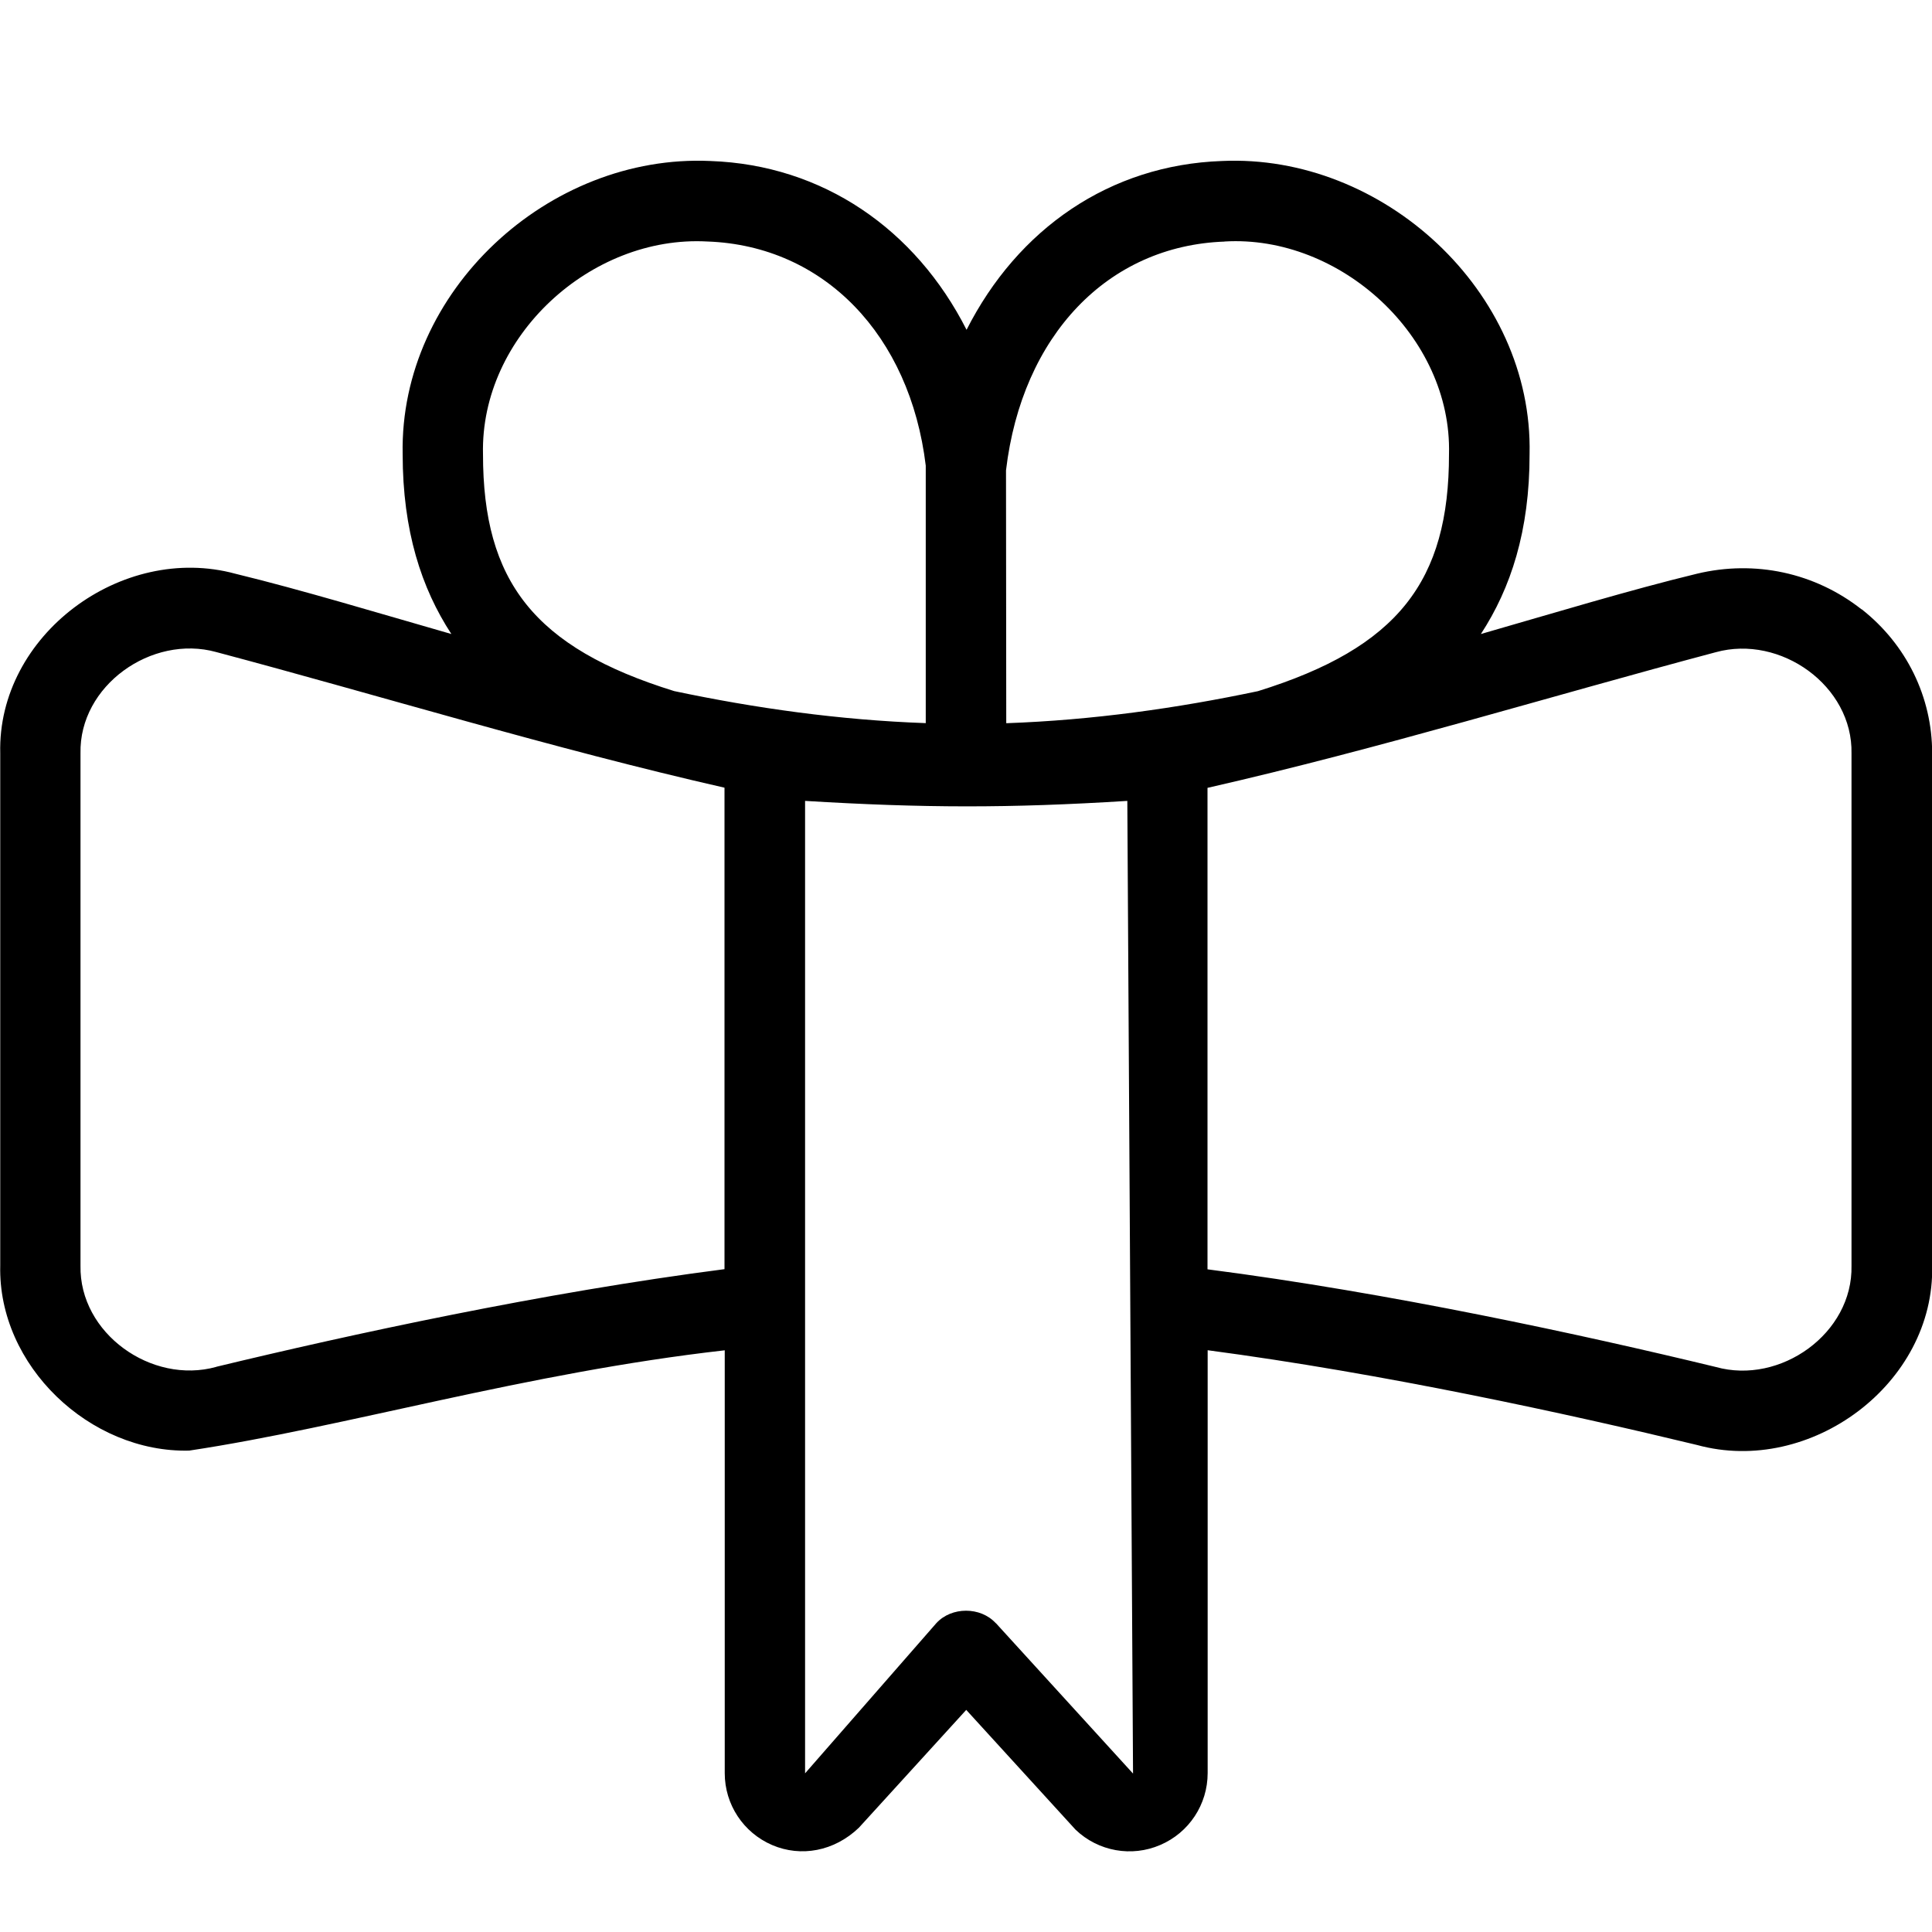
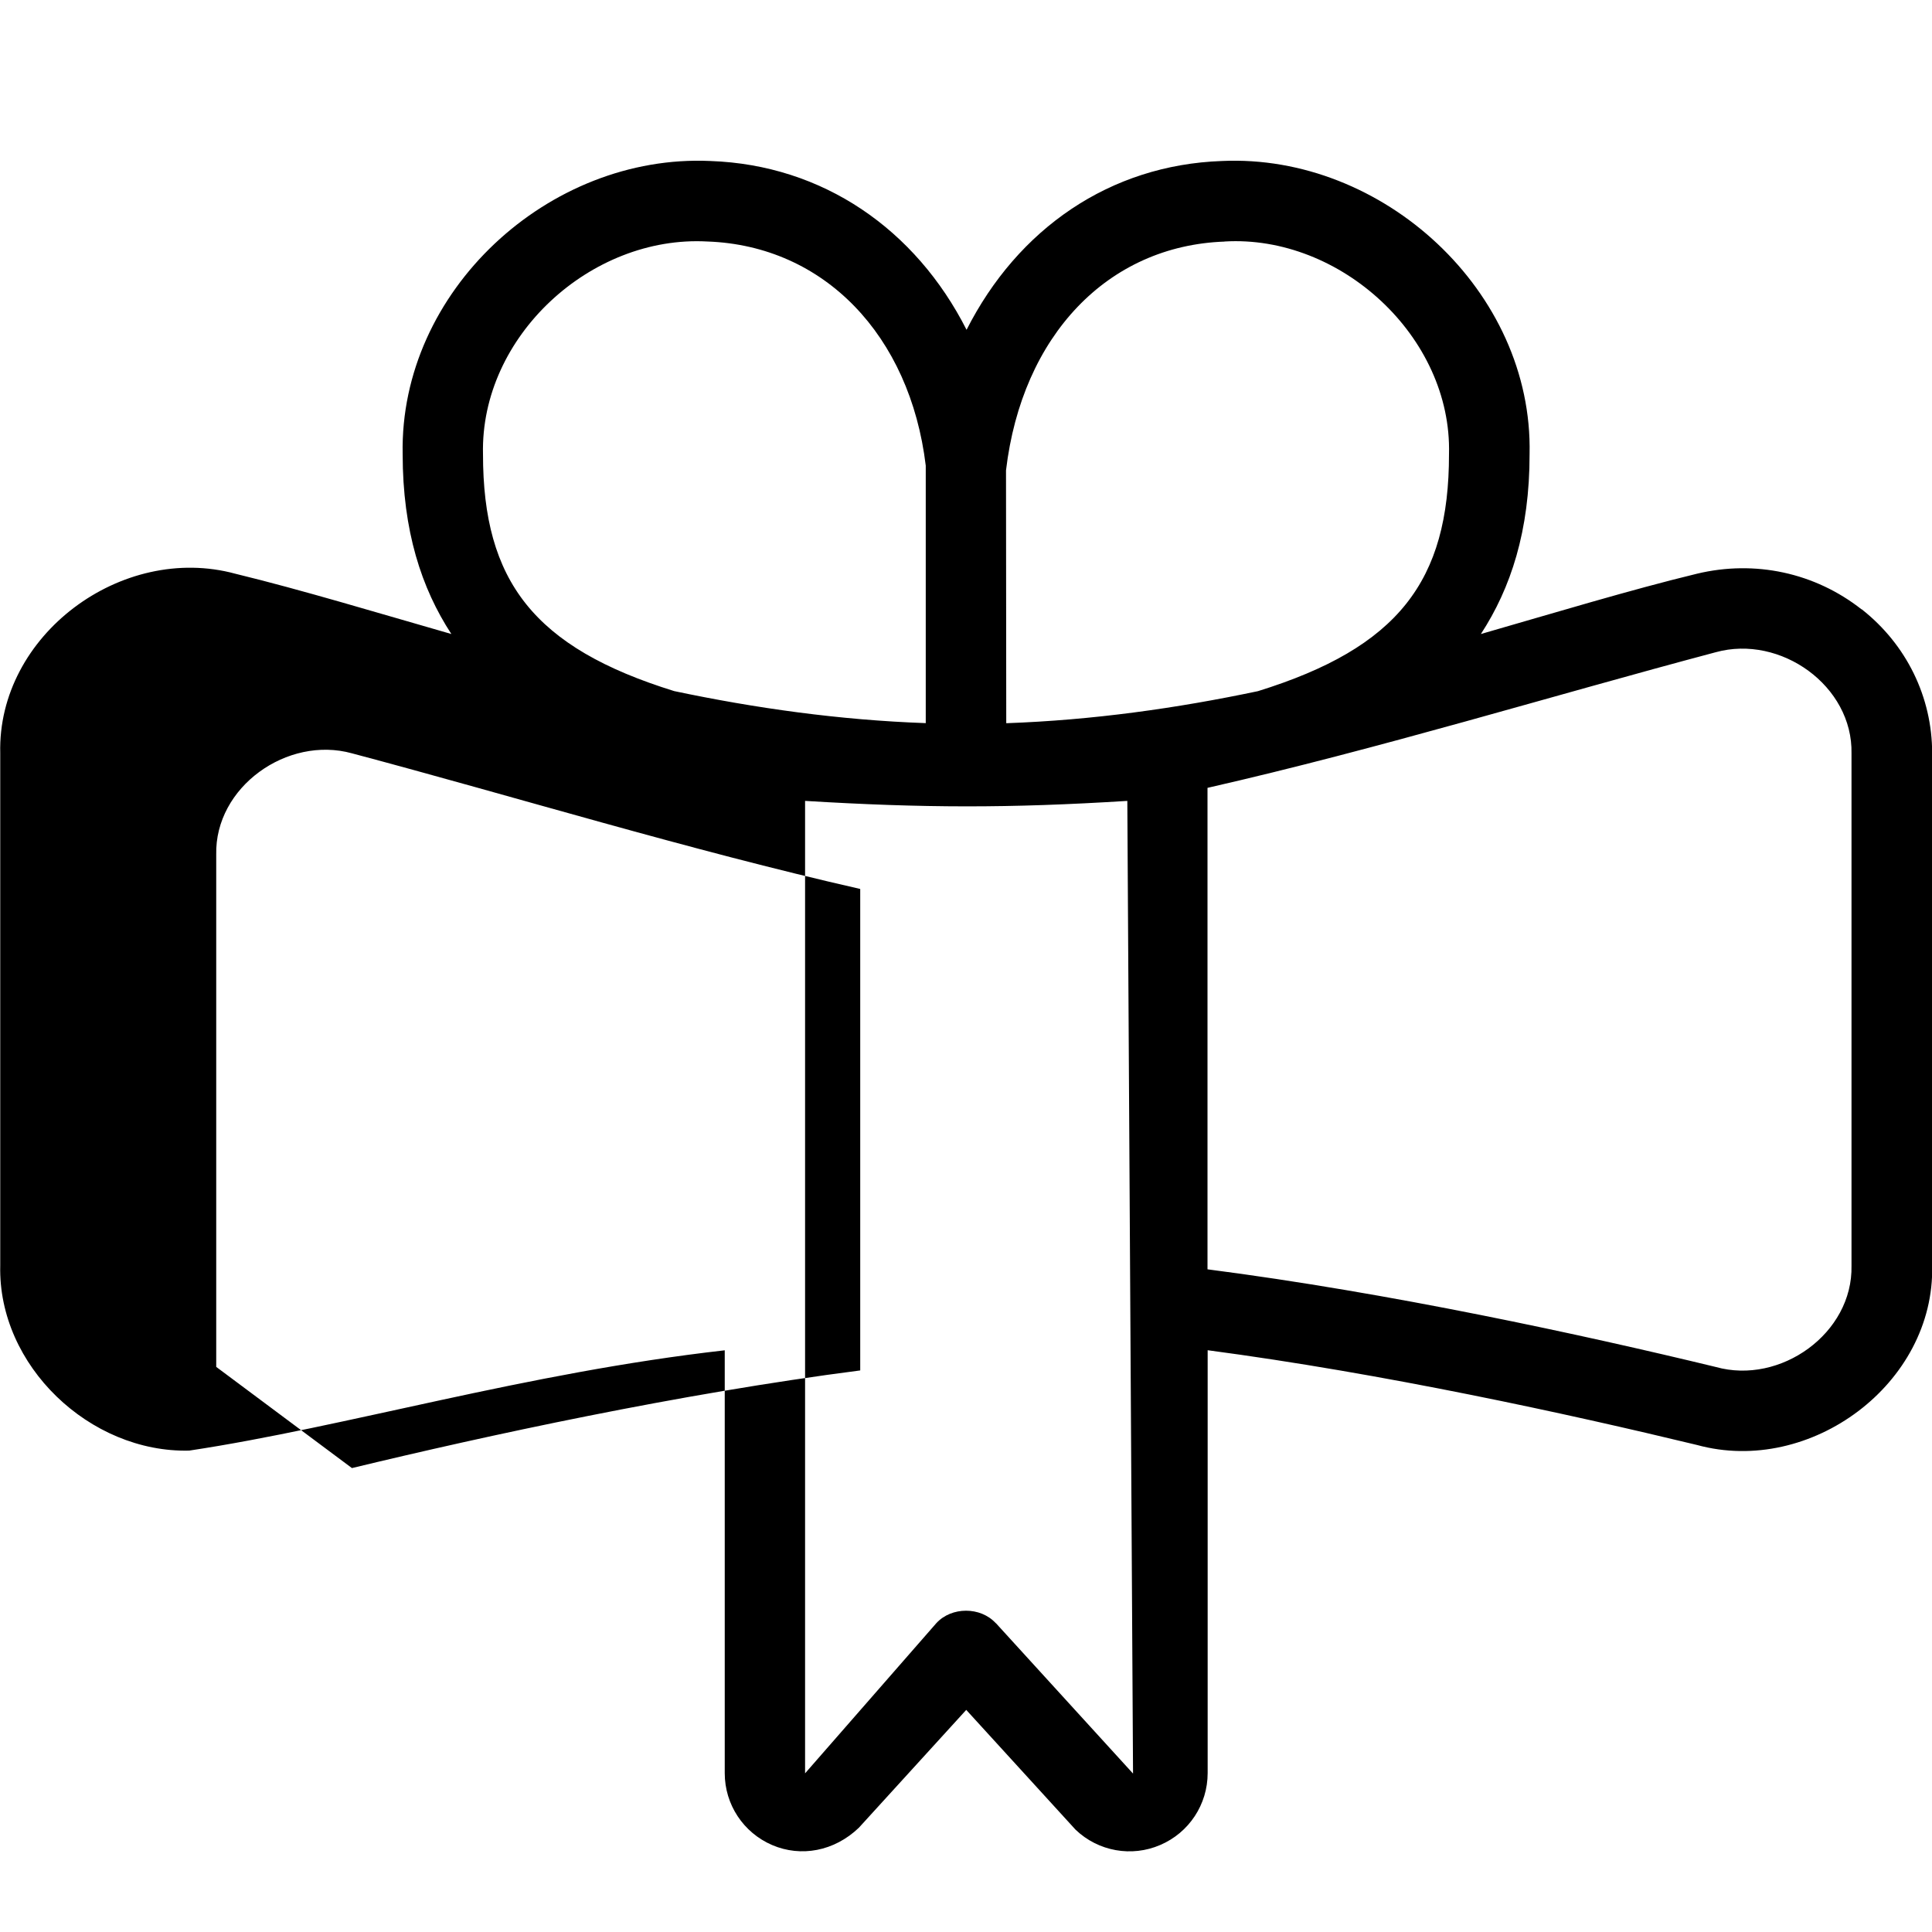
<svg xmlns="http://www.w3.org/2000/svg" id="Layer_1" viewBox="0 0 24 24" data-name="Layer 1">
-   <path d="m23.124 7.569c-.579-.455-1.323-.615-2.044-.442-.819.198-1.794.493-2.684.749.371-.568.606-1.281.605-2.235.045-2.021-1.823-3.733-3.822-3.641-1.392.049-2.535.841-3.172 2.097-.633-1.248-1.783-2.048-3.183-2.097-2.011-.091-3.862 1.619-3.822 3.641 0 .954.234 1.667.605 2.235-.89-.255-1.864-.55-2.684-.749-1.409-.383-2.957.762-2.92 2.231v6.363c-.03 1.244 1.114 2.328 2.347 2.299 1.957-.295 4.172-.965 6.653-1.246v5.253c0 .389.231.739.589.893.358.153.771.078 1.077-.215l1.334-1.464 1.358 1.488c.283.271.698.343 1.052.19.358-.153.589-.504.589-.893v-5.253c2.177.288 4.477.79 6.079 1.177 1.409.386 2.956-.761 2.921-2.23v-6.363c0-.698-.319-1.351-.876-1.789zm-7.911-4.569c1.436-.085 2.825 1.182 2.787 2.641.001 1.579-.634 2.405-2.374 2.945-1.006.212-2.052.36-3.126.398l-.003-3.141c.199-1.676 1.265-2.791 2.716-2.842zm-9.213 2.641c-.034-1.462 1.34-2.721 2.787-2.641 1.451.051 2.518 1.166 2.713 2.784v3.199c-1.073-.038-2.12-.186-3.125-.398-1.741-.54-2.376-1.365-2.375-2.945zm-3.314 11.339c-.803.223-1.703-.417-1.686-1.258v-6.363c-.019-.841.884-1.481 1.686-1.259 2.035.541 4.166 1.196 6.314 1.685v5.981c-2.26.291-4.656.813-6.314 1.213zm9.684 3.184c-.189-.207-.55-.207-.739 0l-1.63 1.865v-12.08c1.468.089 2.534.092 4.003 0l.071 12.083-1.704-1.869zm10.63-4.441c.018.84-.883 1.483-1.686 1.258-1.658-.401-4.055-.922-6.314-1.213v-5.981c2.148-.489 4.28-1.145 6.314-1.685.804-.222 1.704.418 1.686 1.259v6.363z" />
+   <path d="m23.124 7.569c-.579-.455-1.323-.615-2.044-.442-.819.198-1.794.493-2.684.749.371-.568.606-1.281.605-2.235.045-2.021-1.823-3.733-3.822-3.641-1.392.049-2.535.841-3.172 2.097-.633-1.248-1.783-2.048-3.183-2.097-2.011-.091-3.862 1.619-3.822 3.641 0 .954.234 1.667.605 2.235-.89-.255-1.864-.55-2.684-.749-1.409-.383-2.957.762-2.92 2.231v6.363c-.03 1.244 1.114 2.328 2.347 2.299 1.957-.295 4.172-.965 6.653-1.246v5.253c0 .389.231.739.589.893.358.153.771.078 1.077-.215l1.334-1.464 1.358 1.488c.283.271.698.343 1.052.19.358-.153.589-.504.589-.893v-5.253c2.177.288 4.477.79 6.079 1.177 1.409.386 2.956-.761 2.921-2.23v-6.363c0-.698-.319-1.351-.876-1.789zm-7.911-4.569c1.436-.085 2.825 1.182 2.787 2.641.001 1.579-.634 2.405-2.374 2.945-1.006.212-2.052.36-3.126.398l-.003-3.141c.199-1.676 1.265-2.791 2.716-2.842zm-9.213 2.641c-.034-1.462 1.34-2.721 2.787-2.641 1.451.051 2.518 1.166 2.713 2.784v3.199c-1.073-.038-2.12-.186-3.125-.398-1.741-.54-2.376-1.365-2.375-2.945zm-3.314 11.339v-6.363c-.019-.841.884-1.481 1.686-1.259 2.035.541 4.166 1.196 6.314 1.685v5.981c-2.26.291-4.656.813-6.314 1.213zm9.684 3.184c-.189-.207-.55-.207-.739 0l-1.63 1.865v-12.08c1.468.089 2.534.092 4.003 0l.071 12.083-1.704-1.869zm10.63-4.441c.018.84-.883 1.483-1.686 1.258-1.658-.401-4.055-.922-6.314-1.213v-5.981c2.148-.489 4.28-1.145 6.314-1.685.804-.222 1.704.418 1.686 1.259v6.363z" />
</svg>